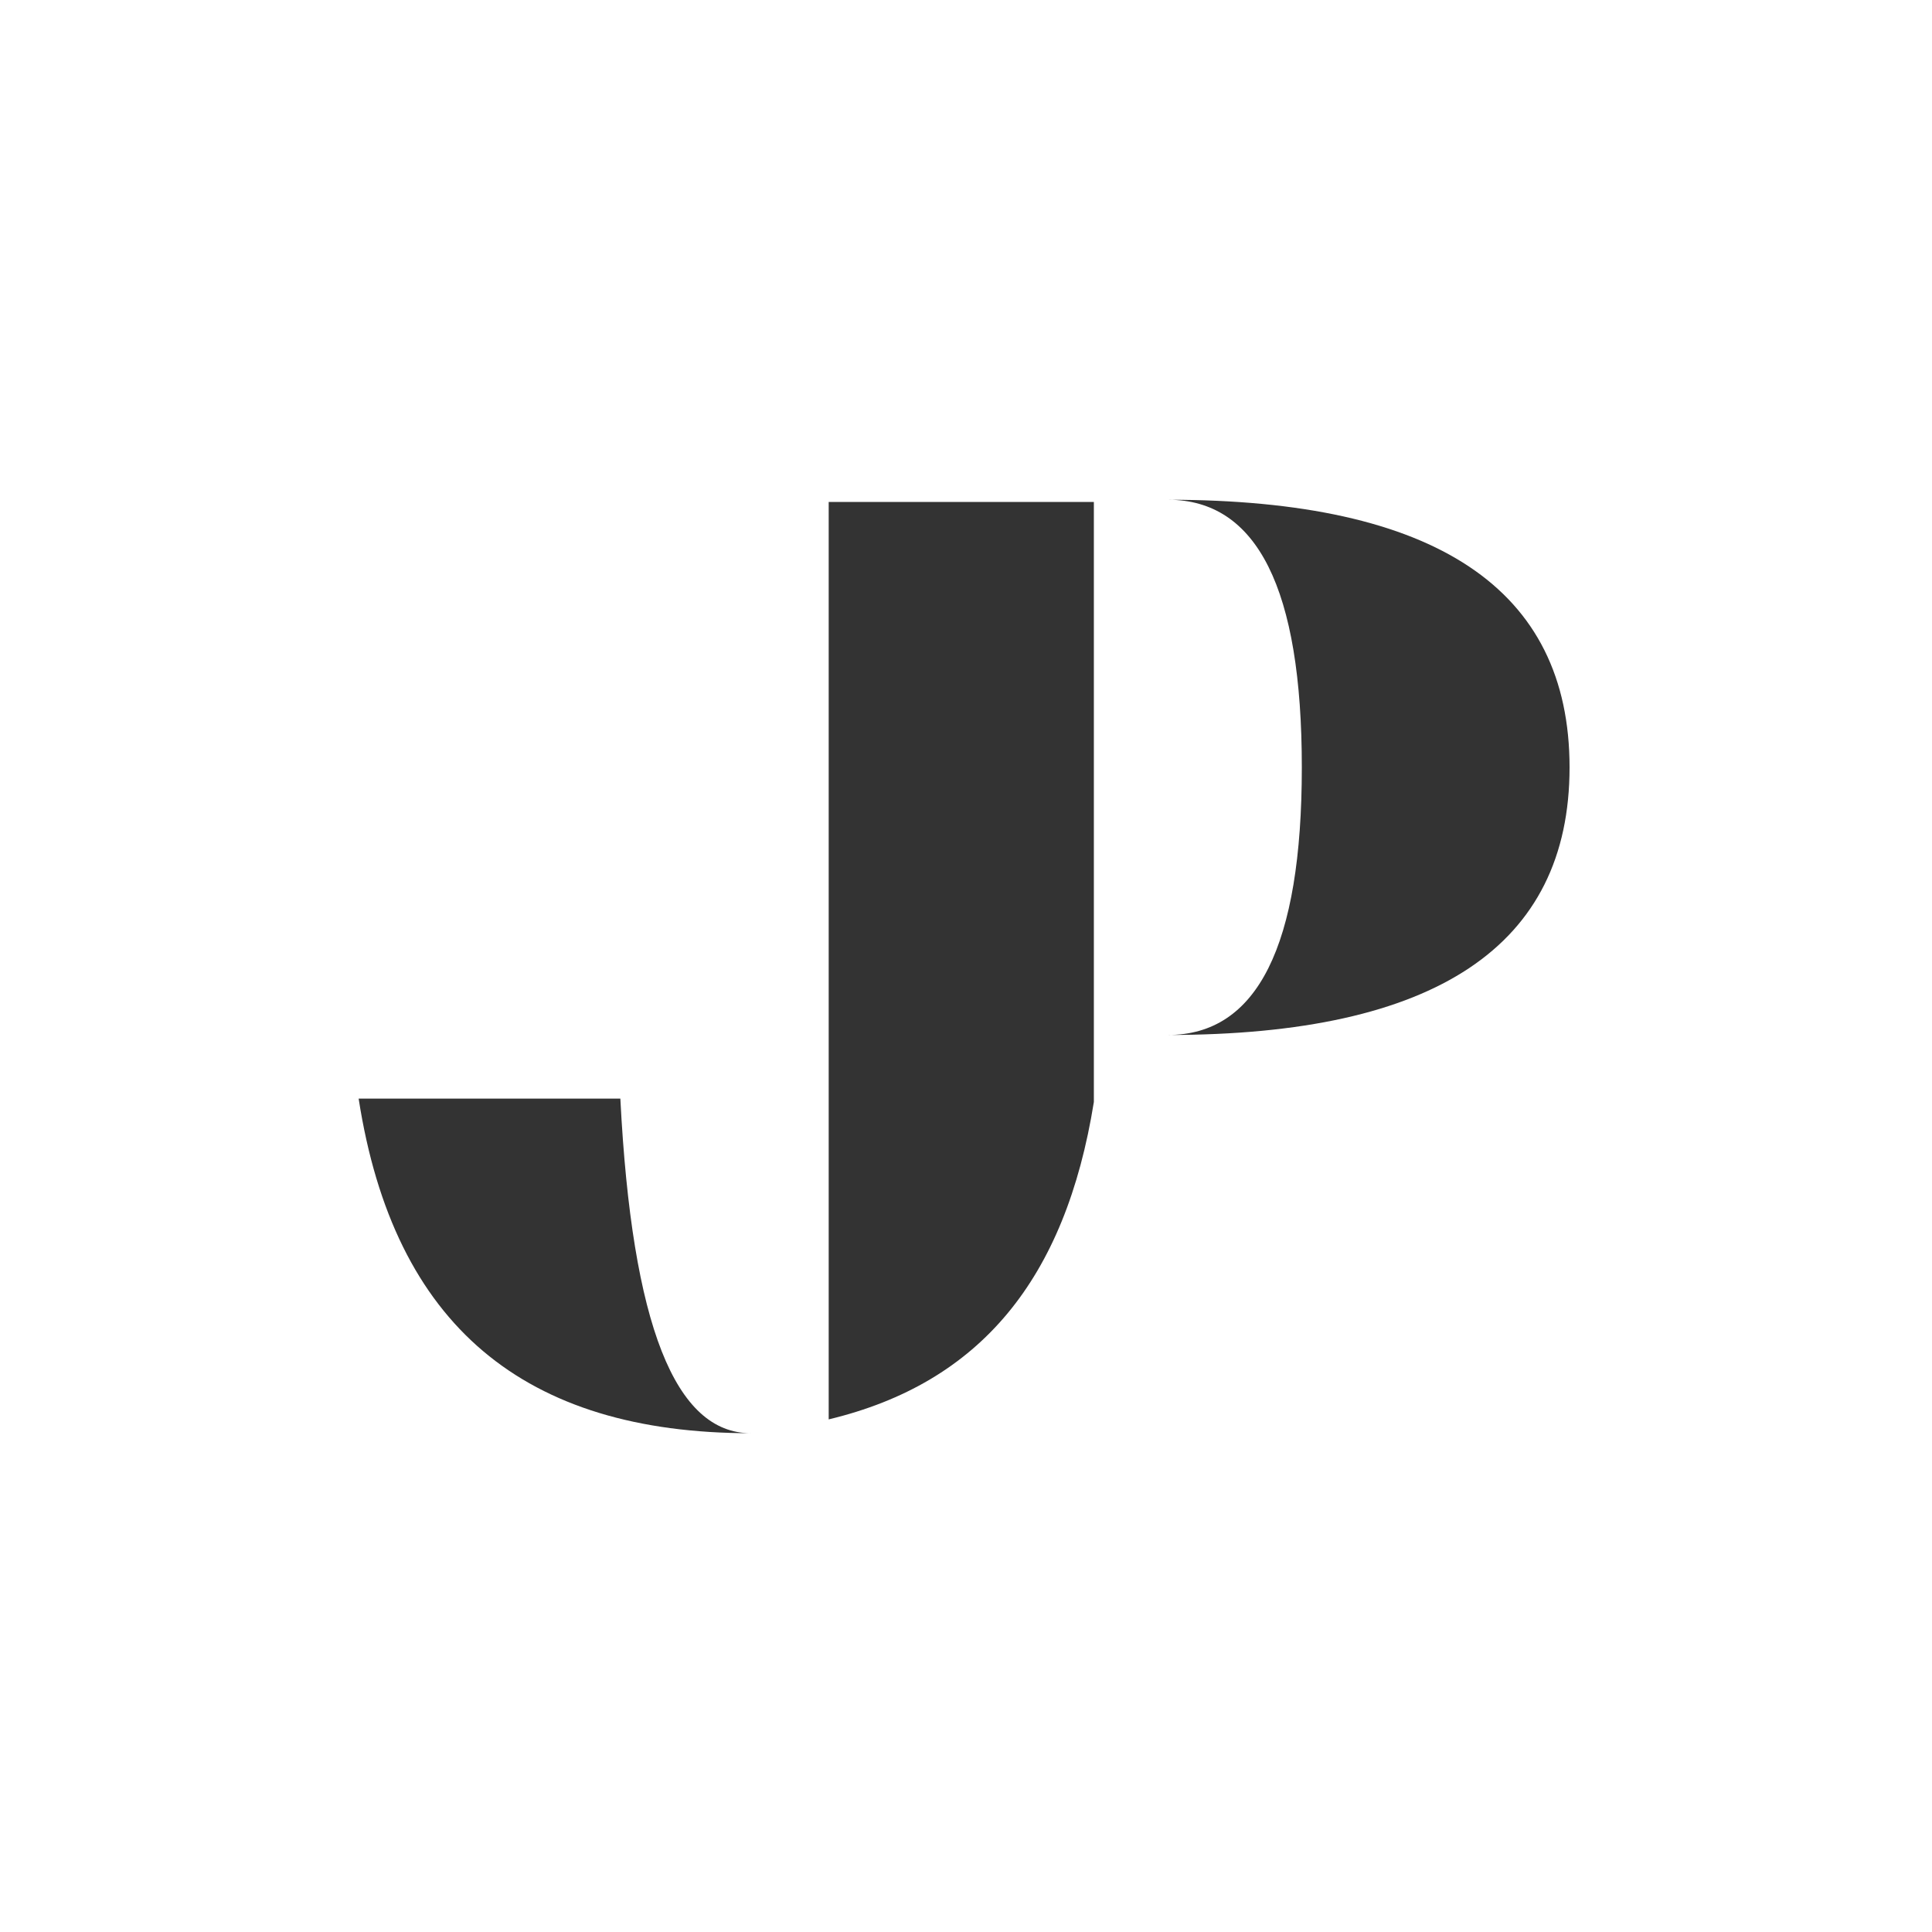
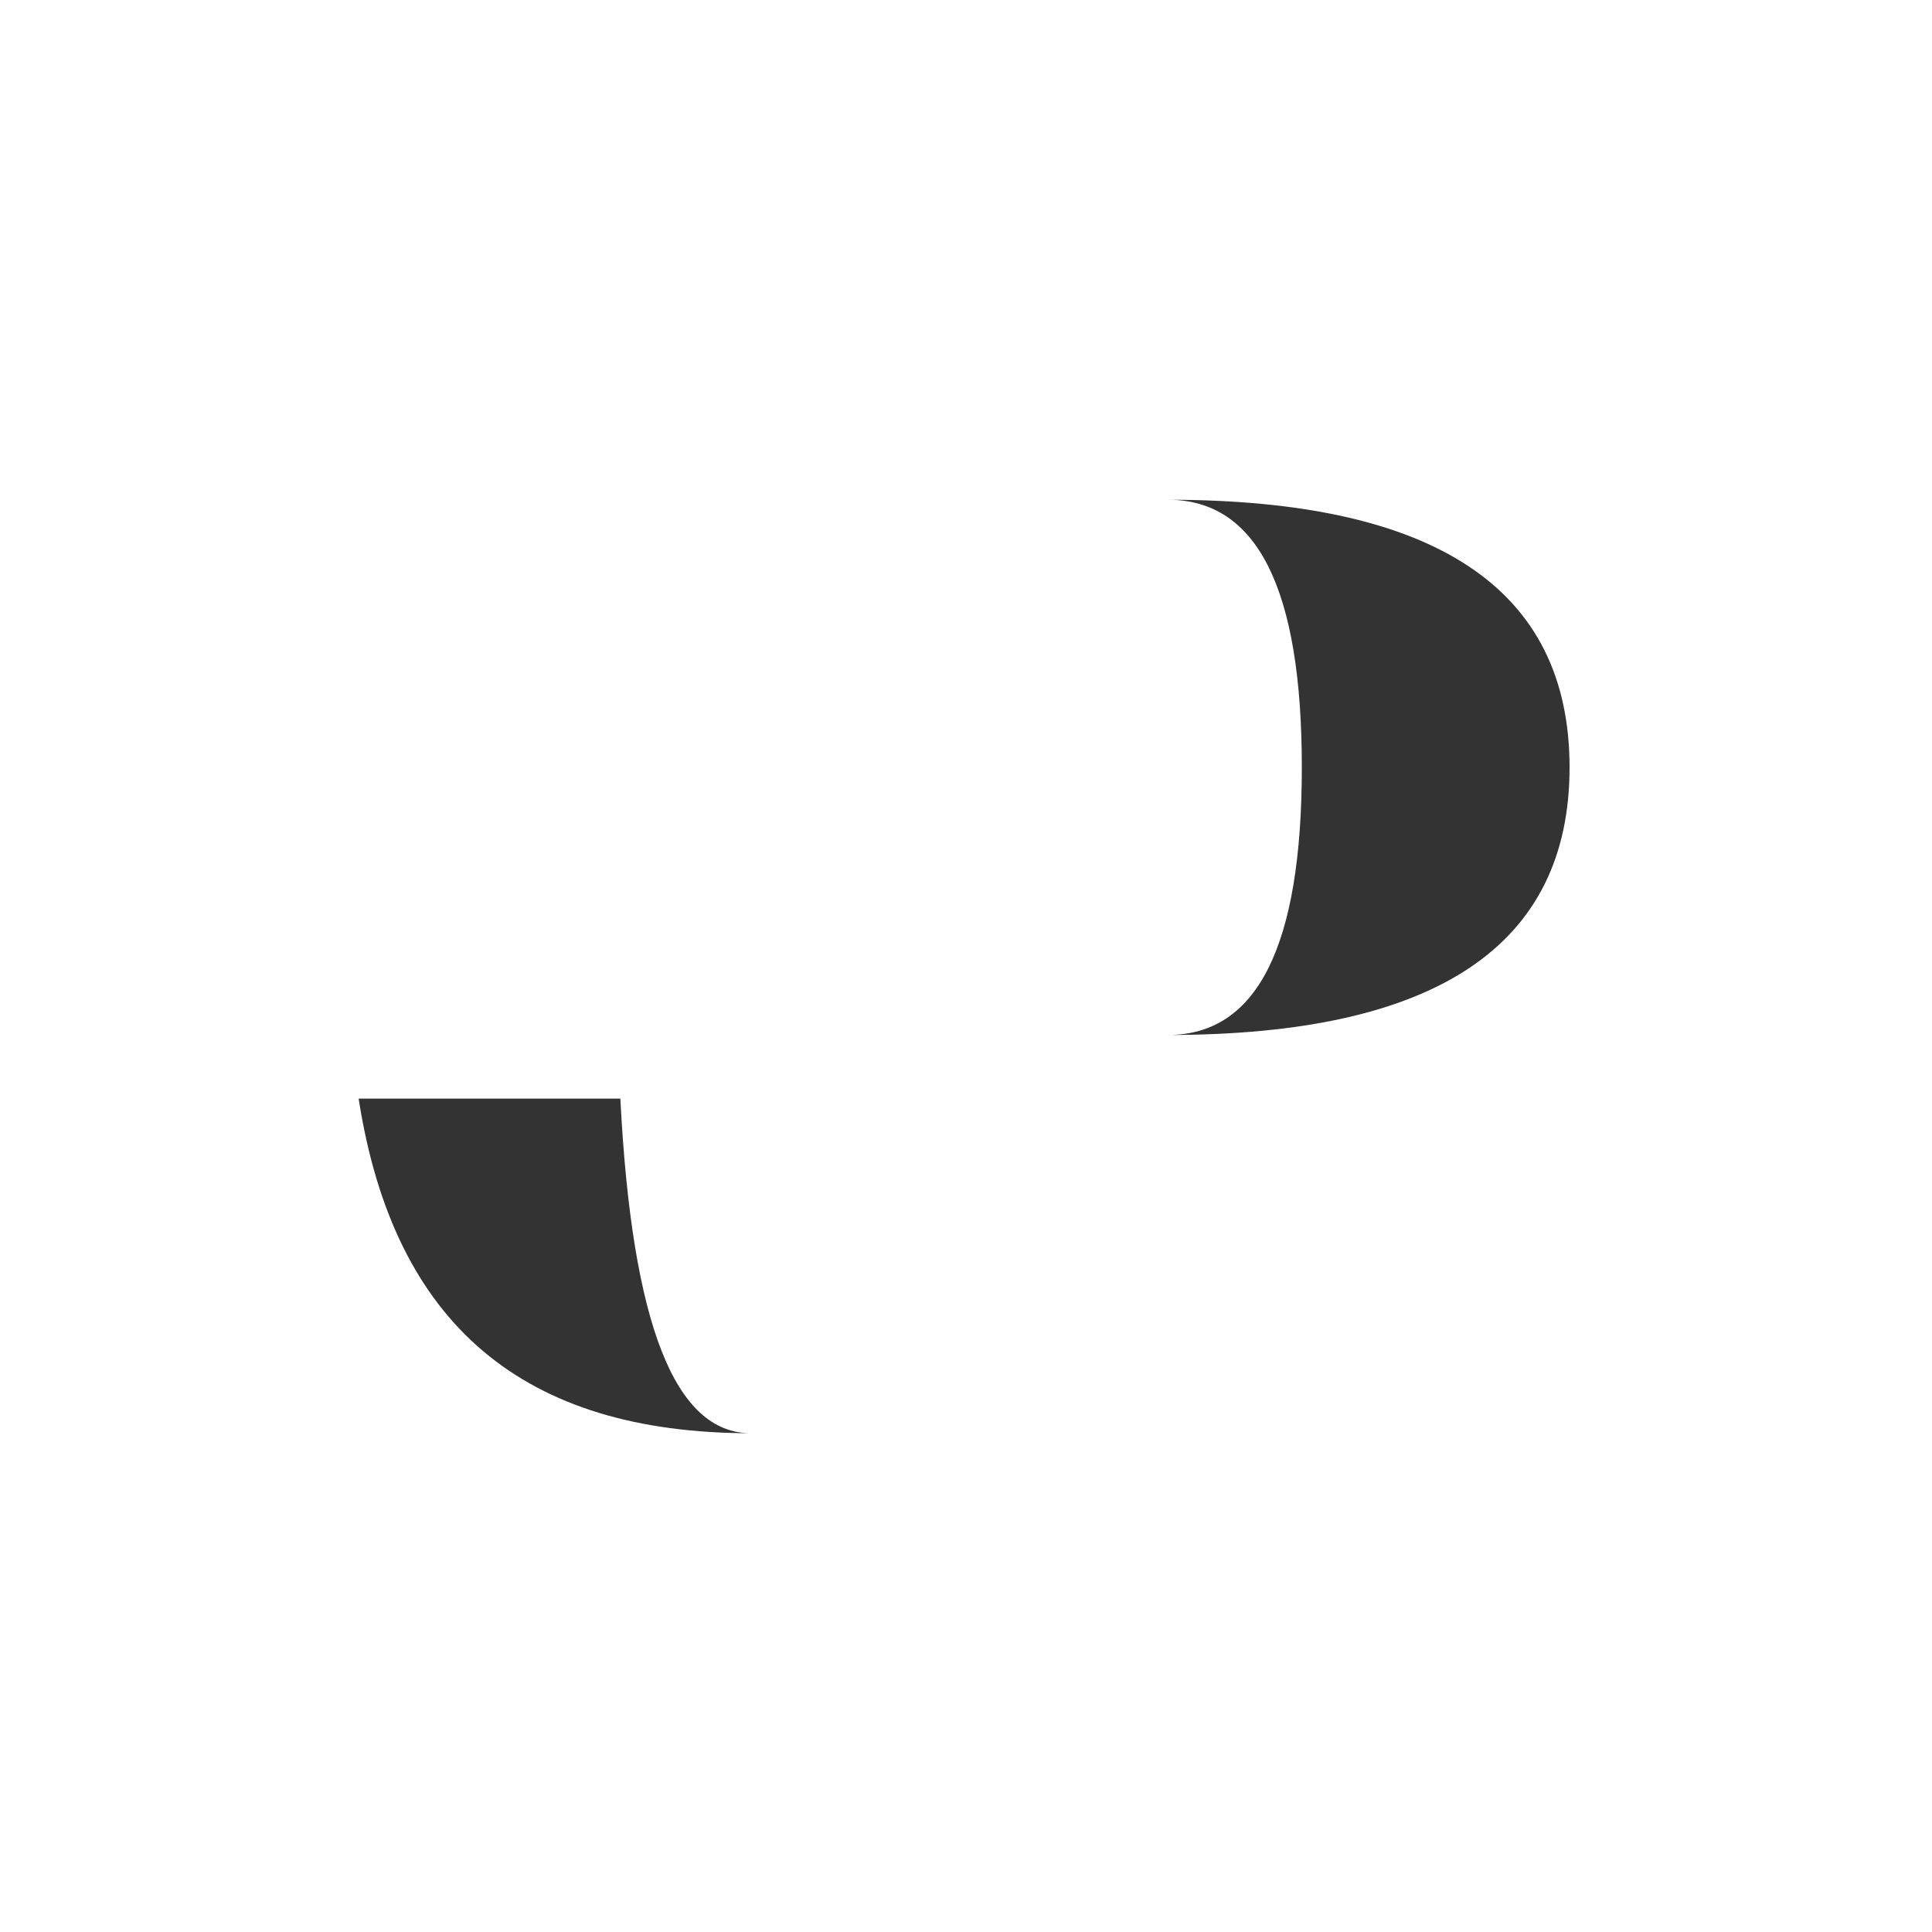
<svg xmlns="http://www.w3.org/2000/svg" id="Layer_1" data-name="Layer 1" viewBox="0 0 1000 1000">
  <rect x="0" y="0" width="1000" height="1000" fill="#333333" stroke="none" />
  <defs>
    <style>      .cls-1 {        fill: #fff;      }    </style>
  </defs>
-   <path class="cls-1" d="M0,0v1000h1000V0H0ZM185.64,568.63h135.45c6.01,117.65,28.51,173.2,67.54,173.2-117.09,0-184.74-55.55-203-173.2ZM566.18,570.39c-14.71,91.69-58.82,145.49-137.25,164.28v-474.87h137.25v310.59ZM604.52,535.7c46.22,0,69.3-46.06,69.3-138.51s-23.08-138.52-69.3-138.52c138.62,0,207.88,46.17,207.88,138.52s-69.26,138.51-207.88,138.51Z" />
+   <path class="cls-1" d="M0,0v1000h1000V0H0ZM185.64,568.63h135.45c6.01,117.65,28.51,173.2,67.54,173.2-117.09,0-184.74-55.55-203-173.2ZM566.18,570.39c-14.71,91.69-58.82,145.49-137.25,164.28h137.25v310.59ZM604.52,535.7c46.22,0,69.3-46.06,69.3-138.51s-23.08-138.52-69.3-138.52c138.62,0,207.88,46.17,207.88,138.52s-69.26,138.51-207.88,138.51Z" />
</svg>